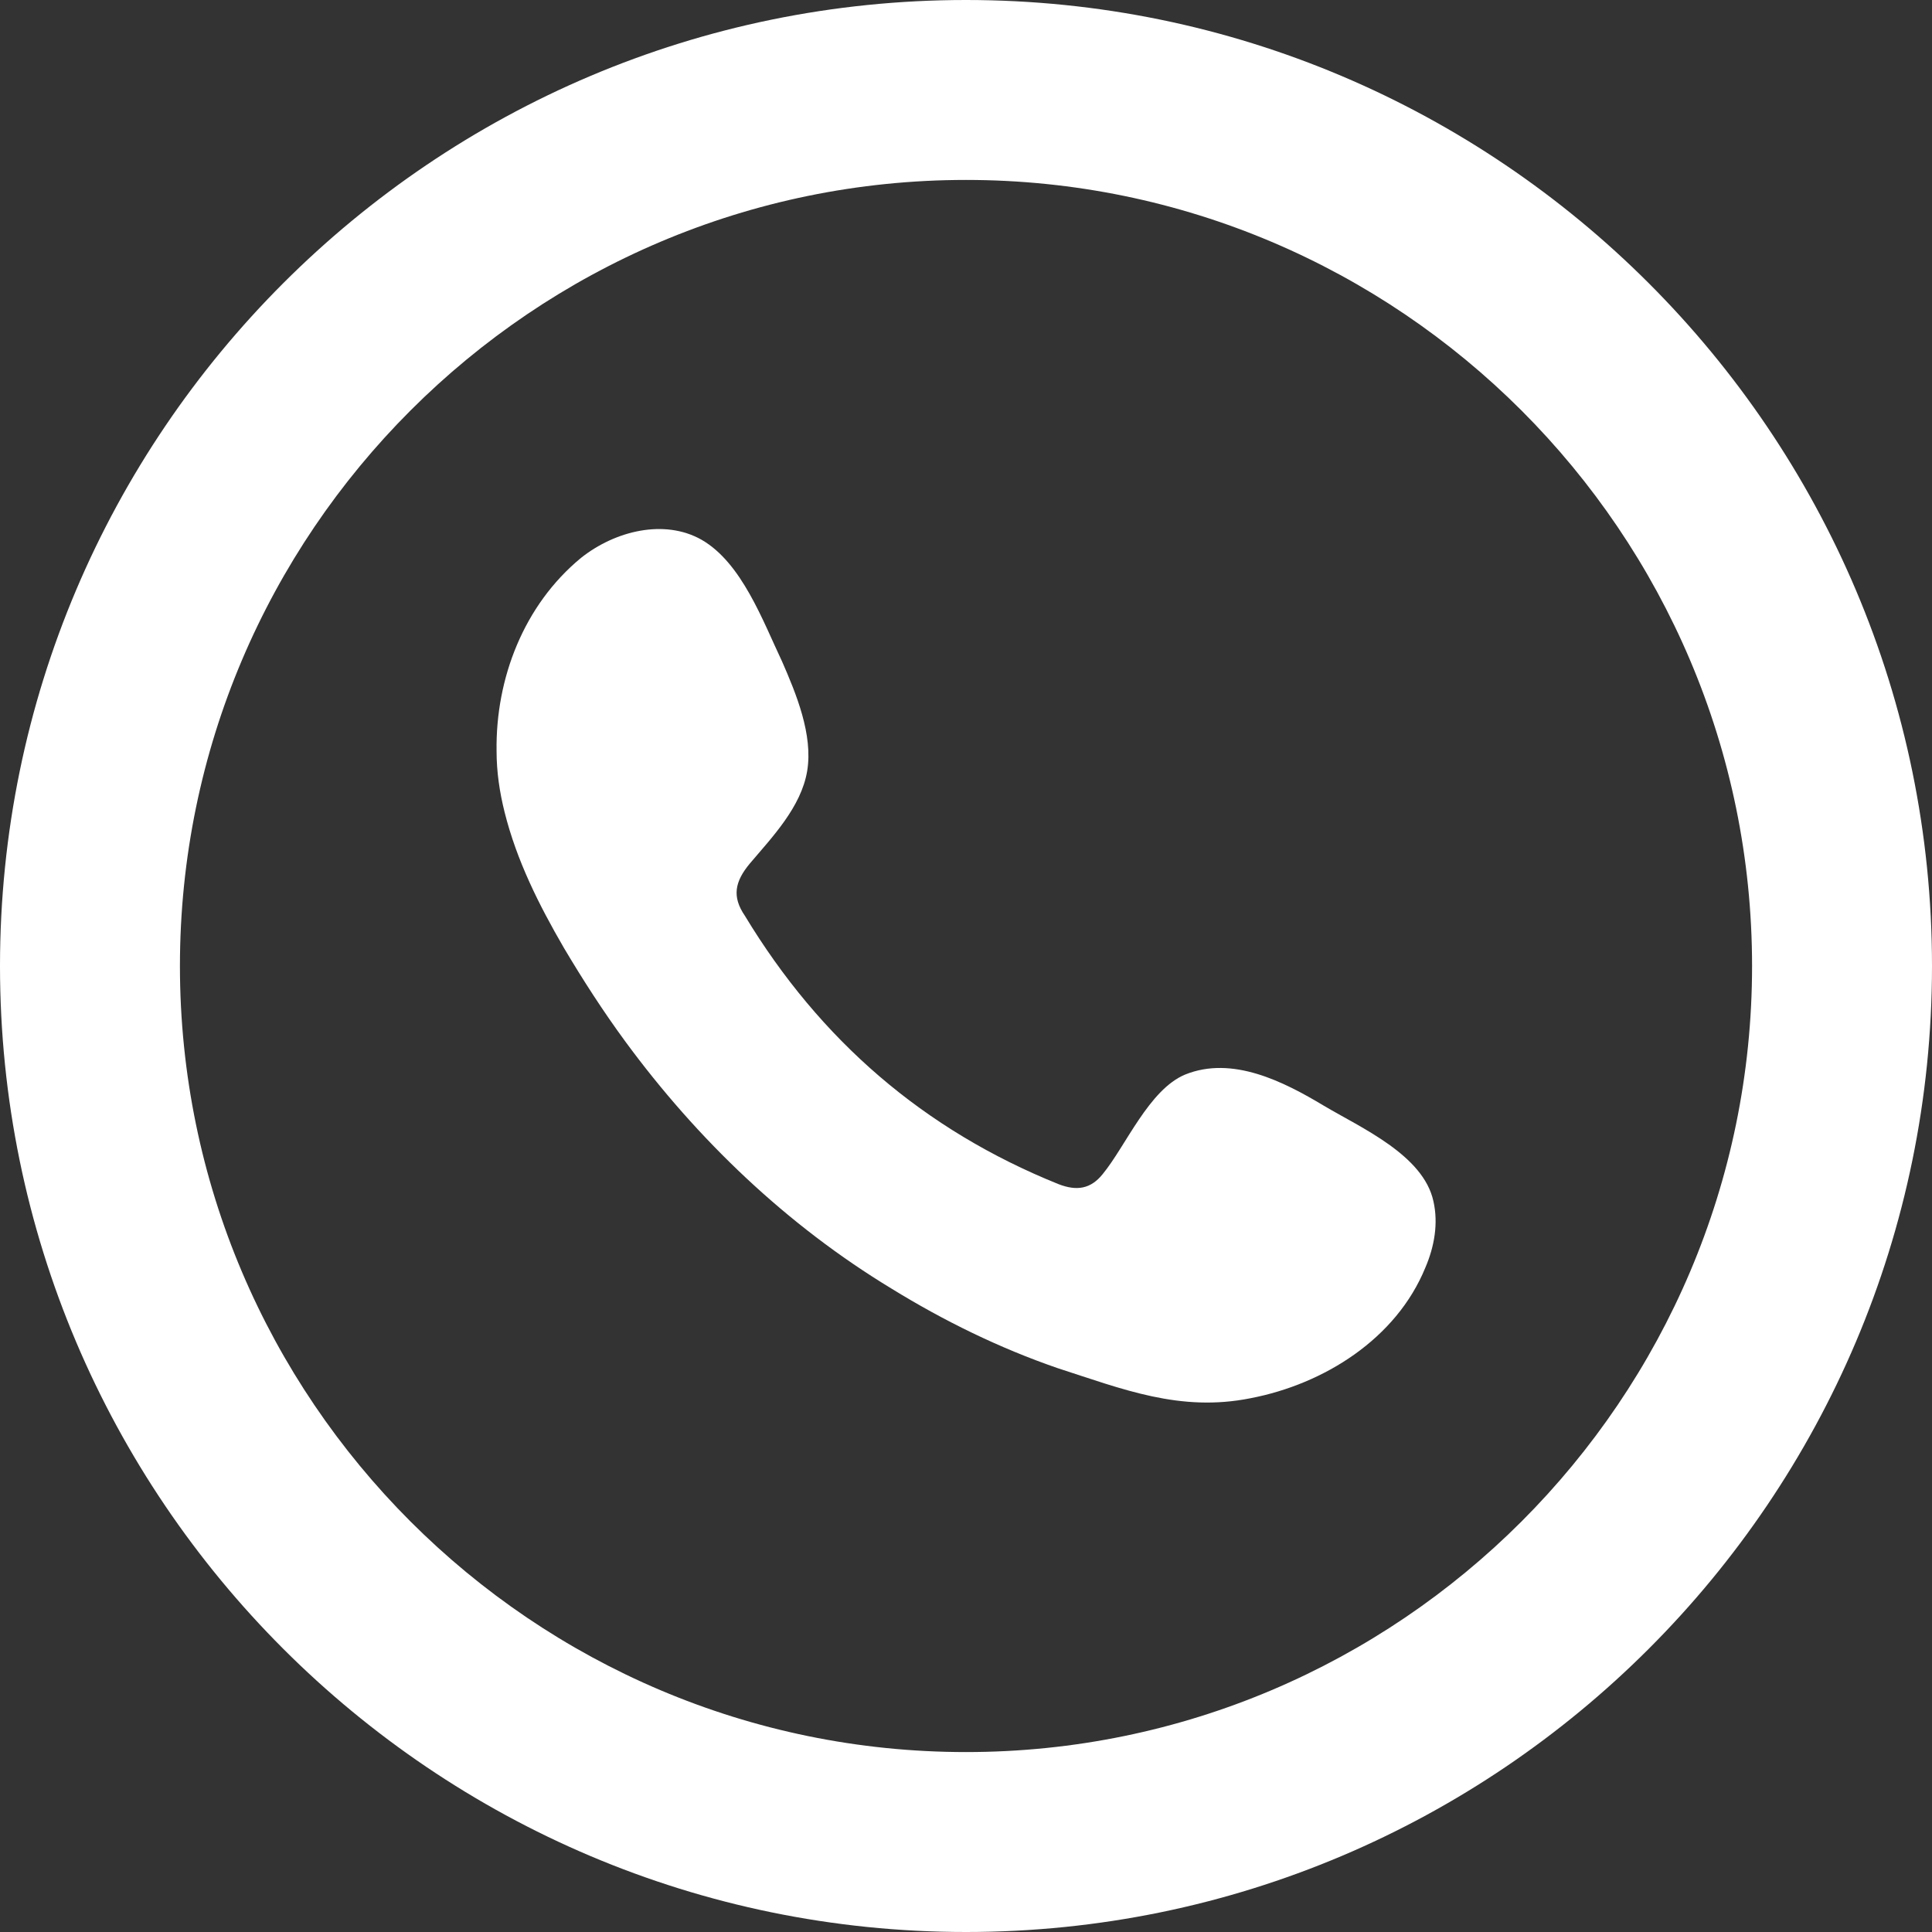
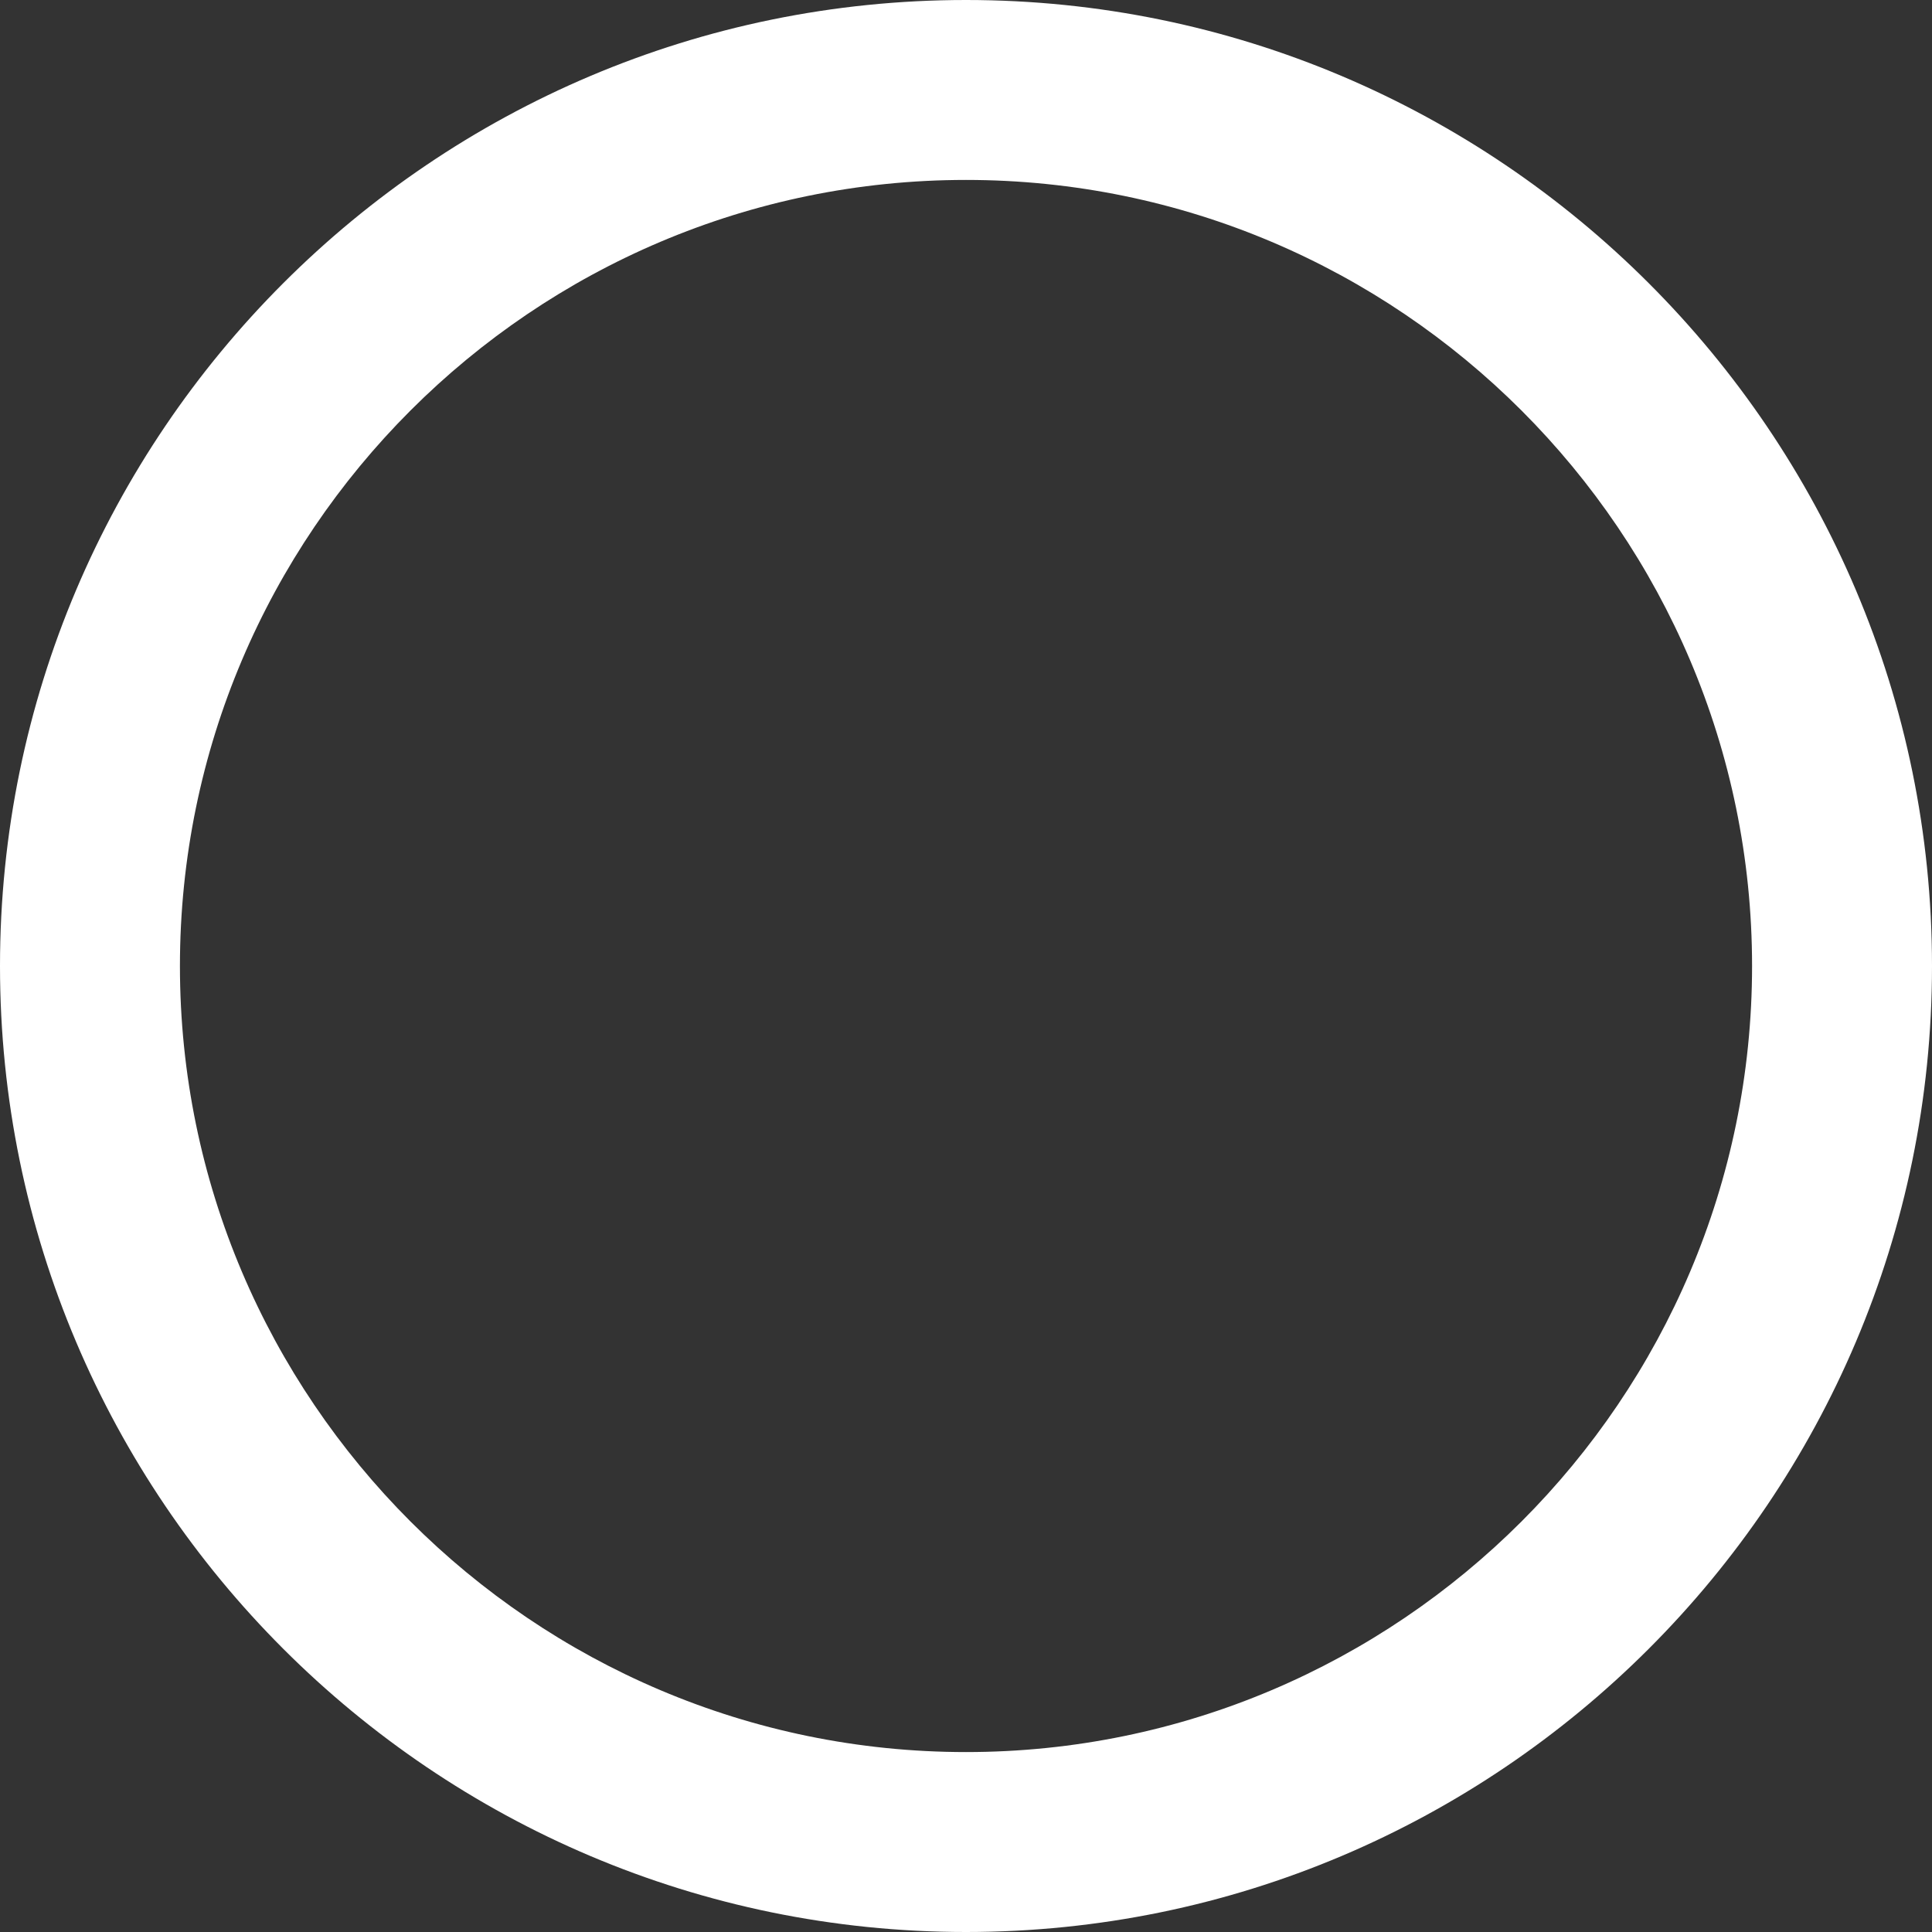
<svg xmlns="http://www.w3.org/2000/svg" id="Layer_1" viewBox="0 0 19.22 19.22">
  <rect x="0" y="0" width="19.22" height="19.22" fill="#333333" stroke="none" />
  <defs>
    <style>.cls-1,.cls-2{fill:#fff;}.cls-2{fill-rule:evenodd;}</style>
  </defs>
  <path class="cls-1" d="m9.61,19.22C4.31,19.22,0,14.91,0,9.61S4.31,0,9.61,0s9.61,4.31,9.61,9.61-4.31,9.61-9.61,9.61Zm0-17.43C5.3,1.79,1.79,5.3,1.79,9.61s3.51,7.82,7.82,7.82,7.82-3.51,7.82-7.82S13.92,1.79,9.61,1.79Z" />
-   <path class="cls-2" d="m13.17,11c-.4-.24-.91-.5-1.38-.31-.36.15-.59.71-.82.99-.12.15-.26.17-.44.1-1.34-.54-2.37-1.43-3.12-2.67-.13-.19-.1-.34.05-.52.22-.26.51-.56.57-.92.06-.36-.11-.77-.25-1.09-.19-.4-.4-.98-.8-1.21-.37-.21-.86-.09-1.2.18-.57.47-.85,1.2-.84,1.92,0,.21.03.41.08.61.12.48.34.92.59,1.35.19.32.39.63.61.93.72.98,1.61,1.83,2.65,2.46.52.32,1.07.59,1.65.79.65.21,1.22.44,1.92.3.73-.14,1.45-.59,1.74-1.3.09-.21.13-.44.08-.66-.1-.46-.72-.73-1.09-.95Z" />
</svg>